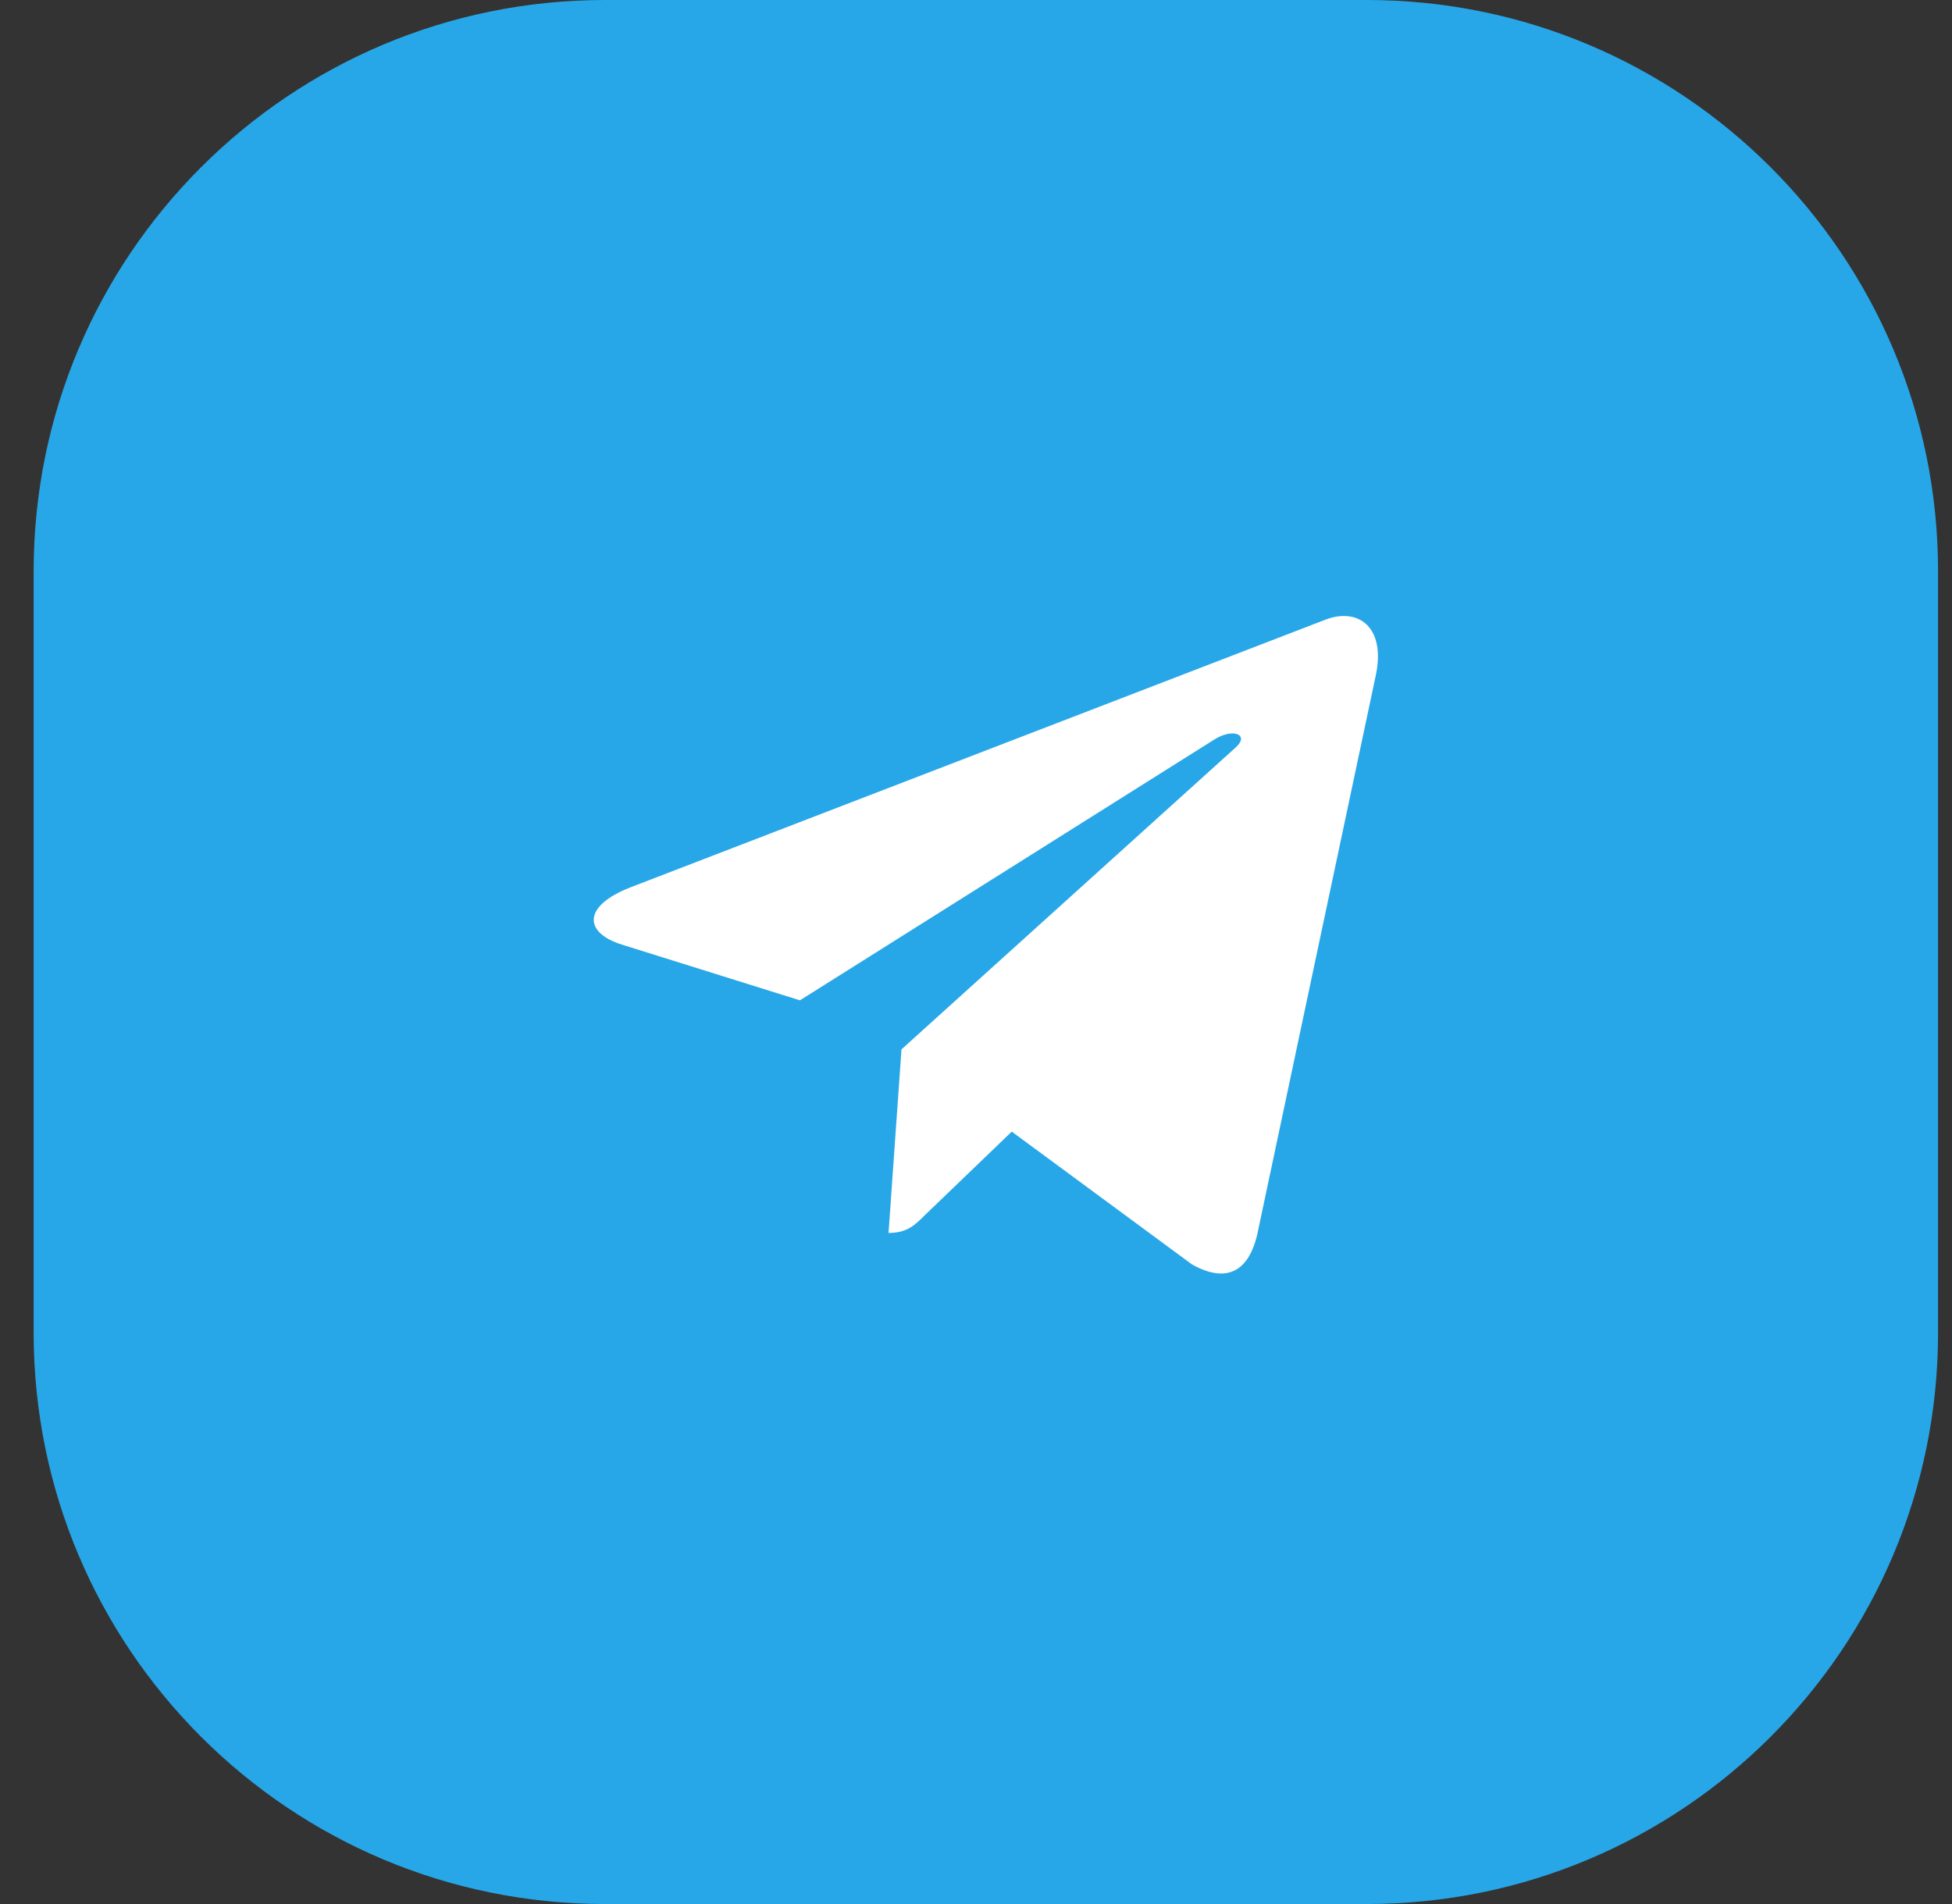
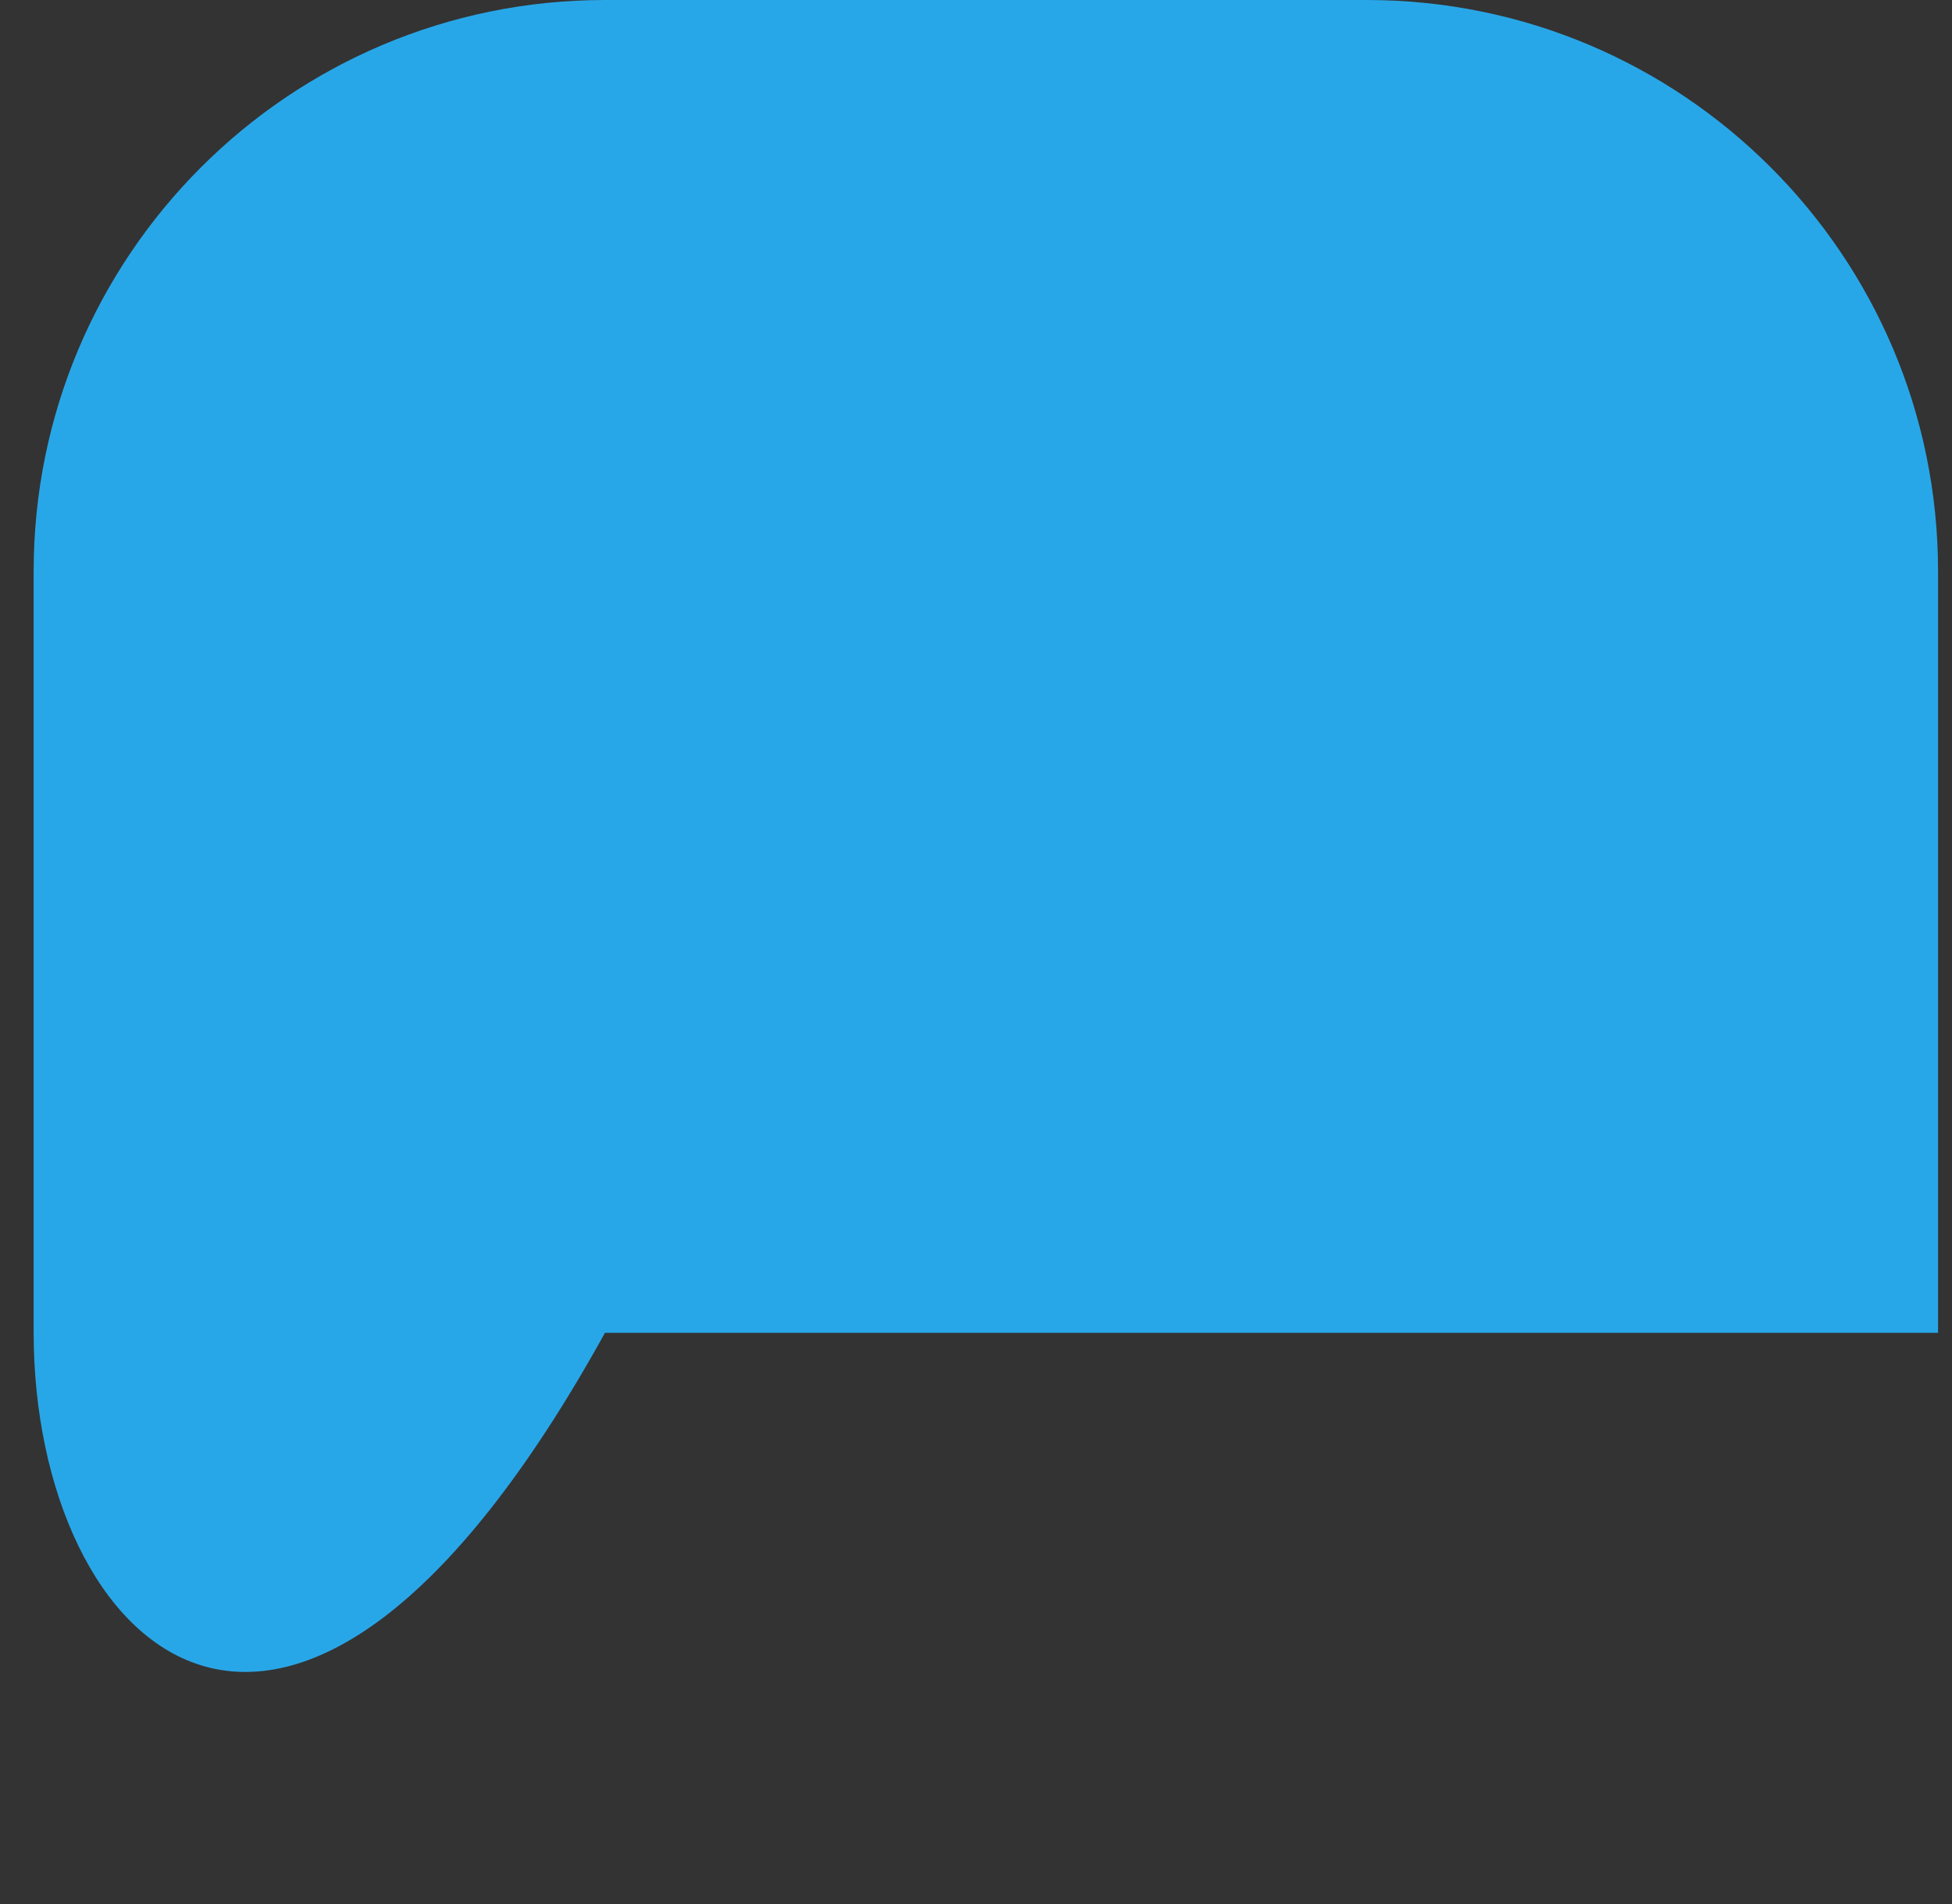
<svg xmlns="http://www.w3.org/2000/svg" width="41" height="40" viewBox="0 0 41 40" fill="none">
  <rect x="0" y="0" width="41" height="40" fill="#333333" stroke="none" />
-   <path d="M0.707 12C0.707 5.373 6.08 0 12.707 0H28.707C35.334 0 40.707 5.373 40.707 12V28C40.707 34.627 35.334 40 28.707 40H12.707C6.08 40 0.707 34.627 0.707 28V12Z" fill="#28A7E8" />
-   <path d="M28.895 14.199L26.41 25.92C26.222 26.748 25.733 26.953 25.038 26.564L21.251 23.773L19.424 25.53C19.222 25.733 19.052 25.902 18.663 25.902L18.935 22.045L25.954 15.703C26.259 15.43 25.888 15.28 25.48 15.552L16.802 21.015L13.067 19.846C12.254 19.593 12.239 19.034 13.236 18.644L27.848 13.015C28.524 12.761 29.116 13.165 28.895 14.199Z" fill="white" />
+   <path d="M0.707 12C0.707 5.373 6.08 0 12.707 0H28.707C35.334 0 40.707 5.373 40.707 12V28H12.707C6.08 40 0.707 34.627 0.707 28V12Z" fill="#28A7E8" />
</svg>